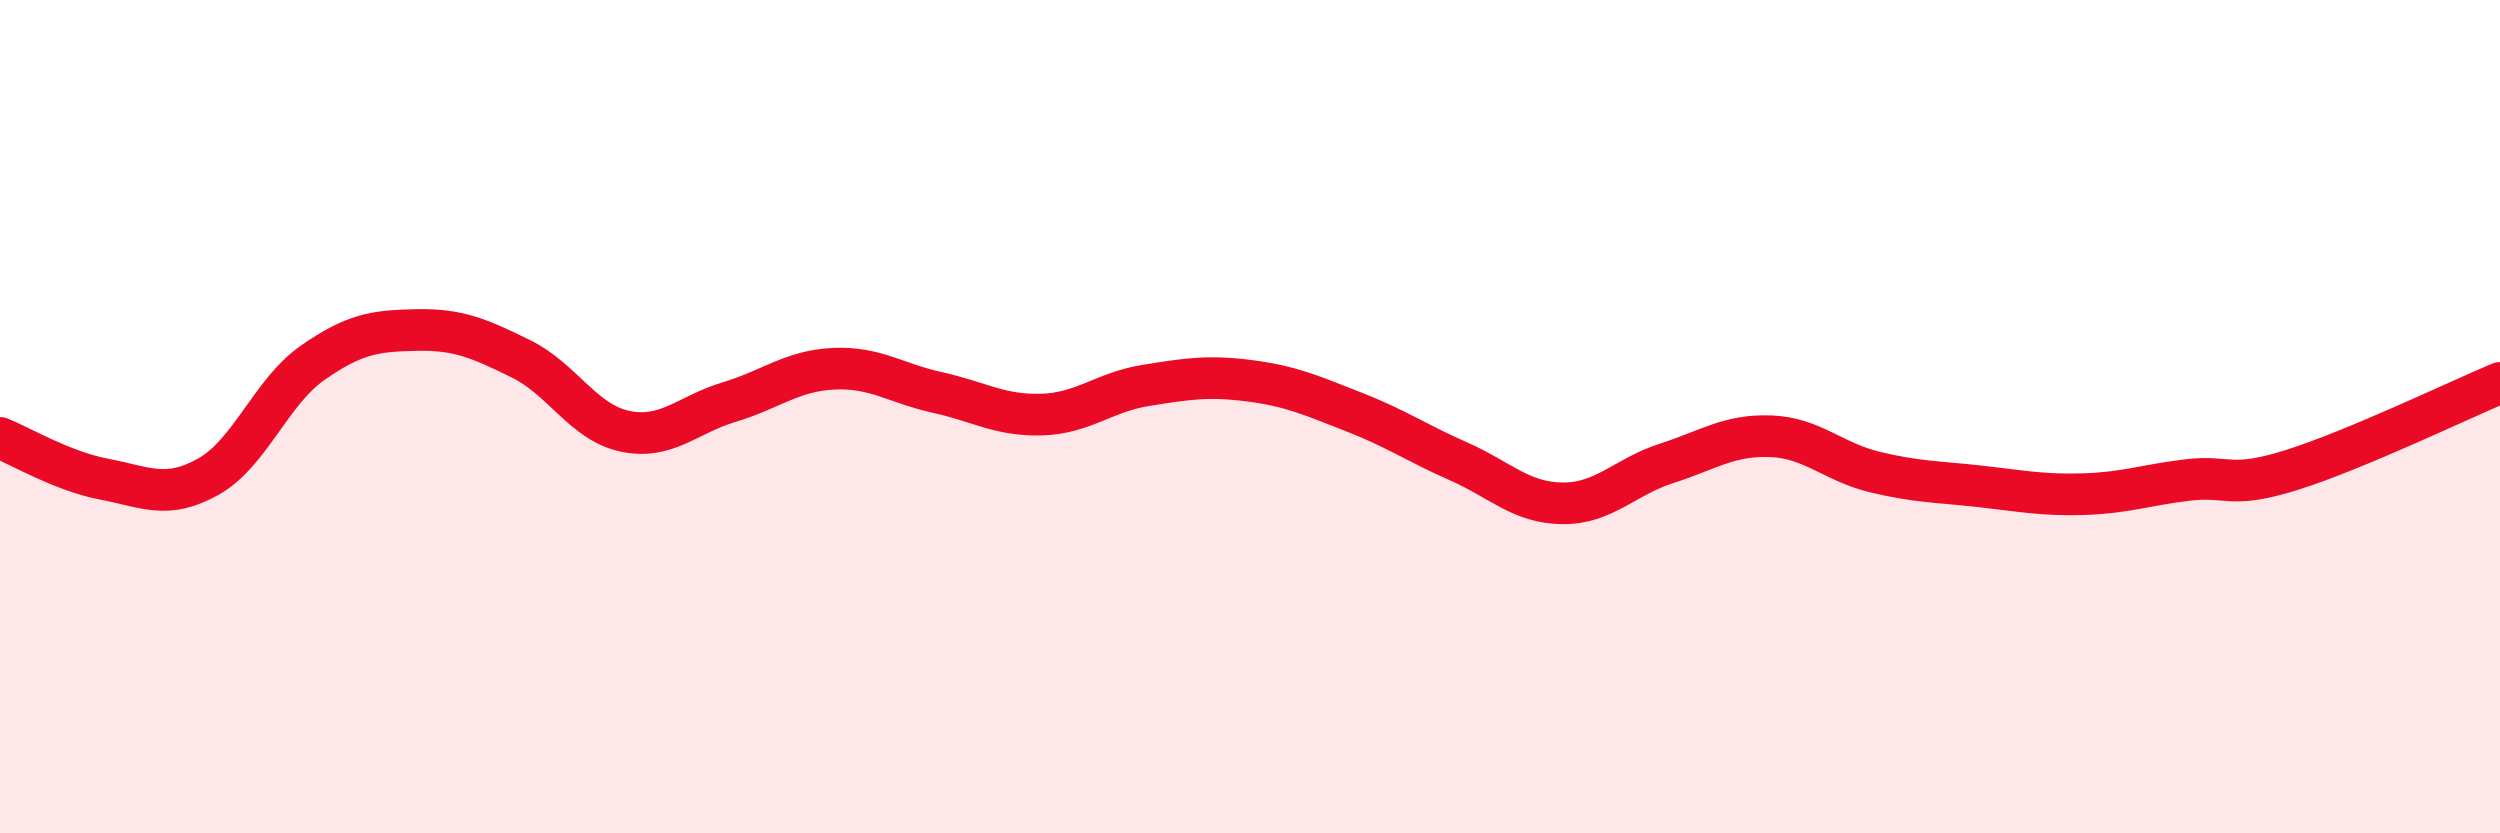
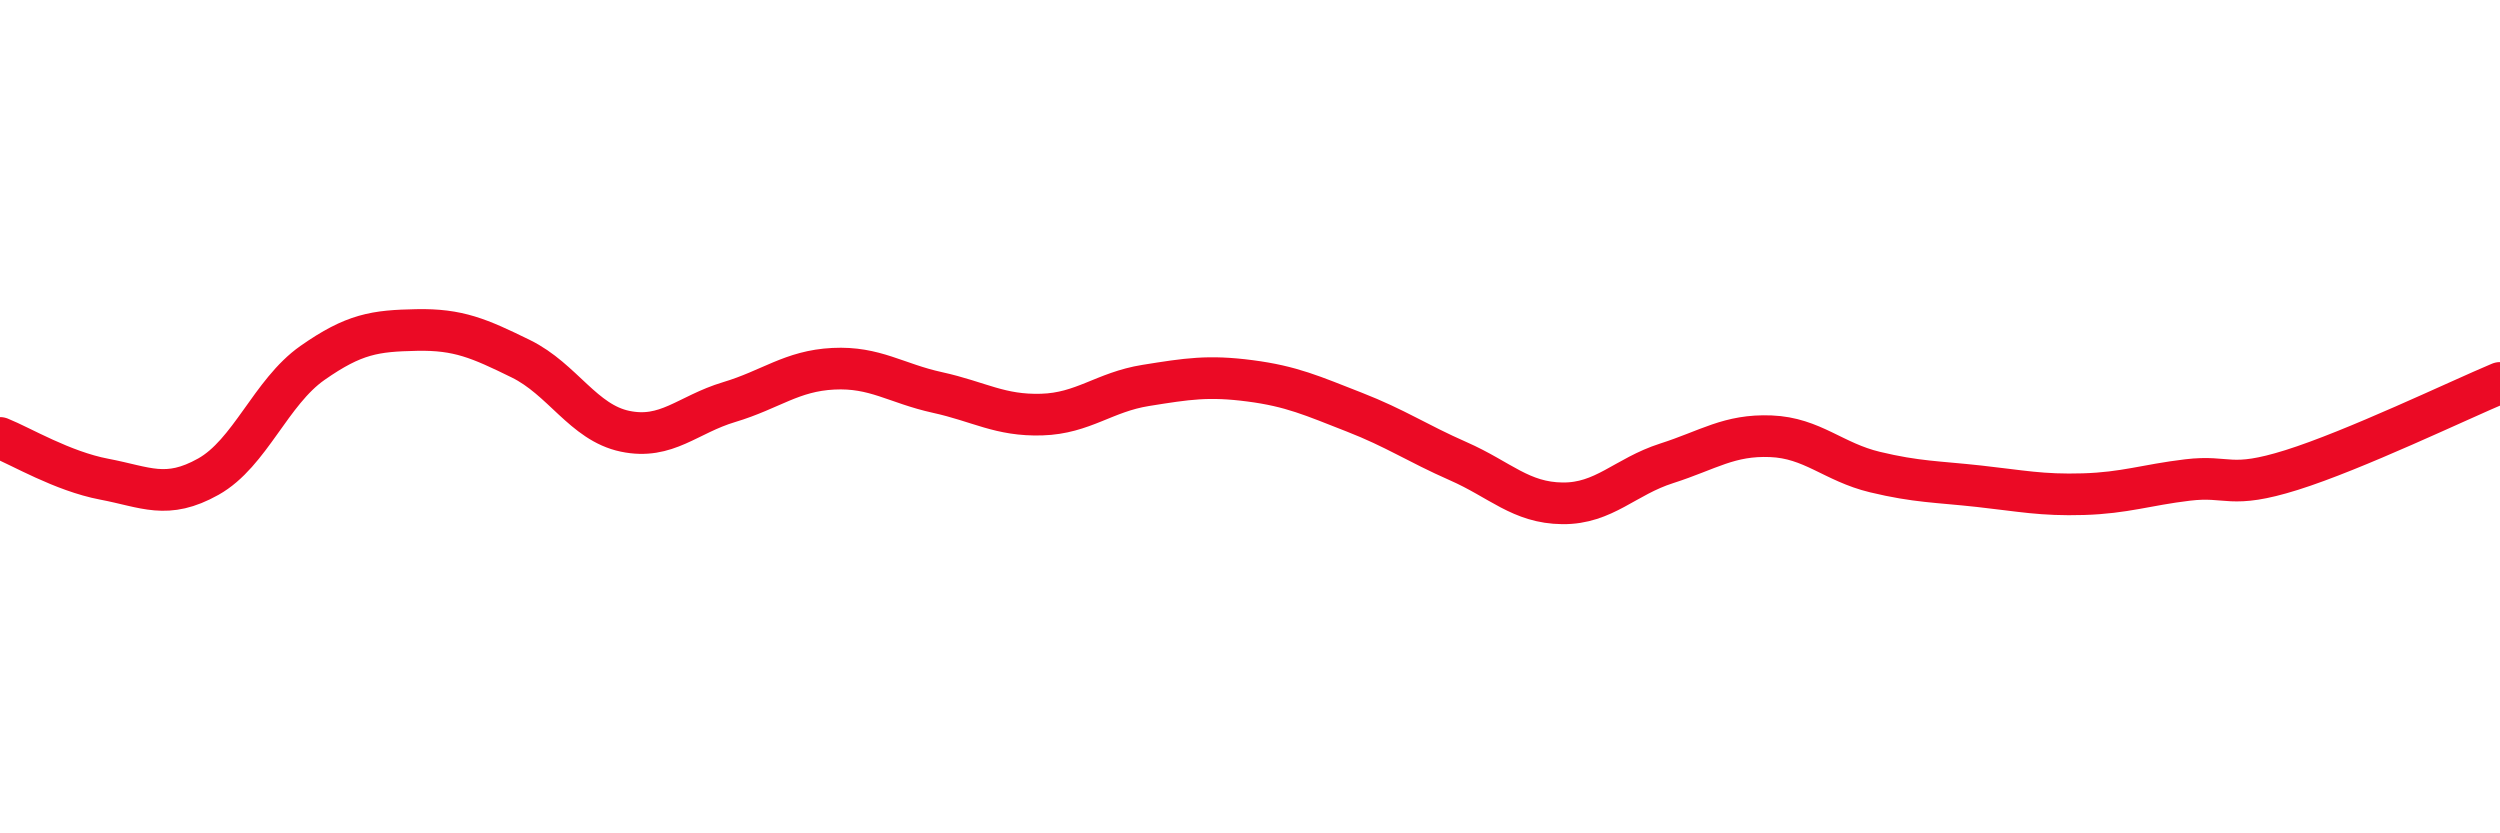
<svg xmlns="http://www.w3.org/2000/svg" width="60" height="20" viewBox="0 0 60 20">
-   <path d="M 0,10.51 C 0.5,10.71 1.5,11.31 2.5,11.5 C 3.5,11.69 4,12 5,11.44 C 6,10.88 6.5,9.41 7.5,8.71 C 8.5,8.01 9,7.94 10,7.92 C 11,7.9 11.5,8.12 12.5,8.61 C 13.5,9.1 14,10.14 15,10.35 C 16,10.56 16.5,9.95 17.5,9.65 C 18.5,9.35 19,8.9 20,8.85 C 21,8.8 21.5,9.2 22.5,9.42 C 23.5,9.64 24,9.98 25,9.95 C 26,9.92 26.5,9.41 27.5,9.25 C 28.5,9.09 29,9.01 30,9.14 C 31,9.27 31.5,9.5 32.5,9.89 C 33.5,10.28 34,10.63 35,11.07 C 36,11.51 36.5,12.07 37.5,12.08 C 38.5,12.09 39,11.44 40,11.12 C 41,10.8 41.5,10.43 42.5,10.47 C 43.5,10.51 44,11.09 45,11.33 C 46,11.57 46.5,11.56 47.5,11.67 C 48.5,11.78 49,11.89 50,11.86 C 51,11.83 51.5,11.64 52.5,11.52 C 53.5,11.4 53.5,11.75 55,11.28 C 56.5,10.81 59,9.61 60,9.19L60 20L0 20Z" fill="#EB0A25" opacity="0.1" stroke-linecap="round" stroke-linejoin="round" />
  <path d="M 0,10.51 C 0.5,10.71 1.5,11.31 2.5,11.5 C 3.5,11.69 4,12 5,11.44 C 6,10.88 6.5,9.41 7.5,8.71 C 8.5,8.01 9,7.94 10,7.92 C 11,7.9 11.5,8.12 12.5,8.61 C 13.5,9.1 14,10.14 15,10.35 C 16,10.56 16.5,9.95 17.5,9.65 C 18.5,9.35 19,8.9 20,8.85 C 21,8.8 21.5,9.2 22.5,9.42 C 23.5,9.64 24,9.98 25,9.95 C 26,9.92 26.5,9.41 27.5,9.25 C 28.5,9.09 29,9.01 30,9.14 C 31,9.27 31.5,9.5 32.5,9.89 C 33.5,10.28 34,10.63 35,11.07 C 36,11.51 36.5,12.07 37.5,12.08 C 38.5,12.09 39,11.44 40,11.12 C 41,10.8 41.5,10.43 42.5,10.47 C 43.5,10.51 44,11.09 45,11.33 C 46,11.57 46.5,11.56 47.5,11.67 C 48.5,11.78 49,11.89 50,11.86 C 51,11.83 51.5,11.64 52.5,11.52 C 53.5,11.4 53.5,11.75 55,11.28 C 56.5,10.81 59,9.61 60,9.19" stroke="#EB0A25" stroke-width="1" fill="none" stroke-linecap="round" stroke-linejoin="round" />
</svg>